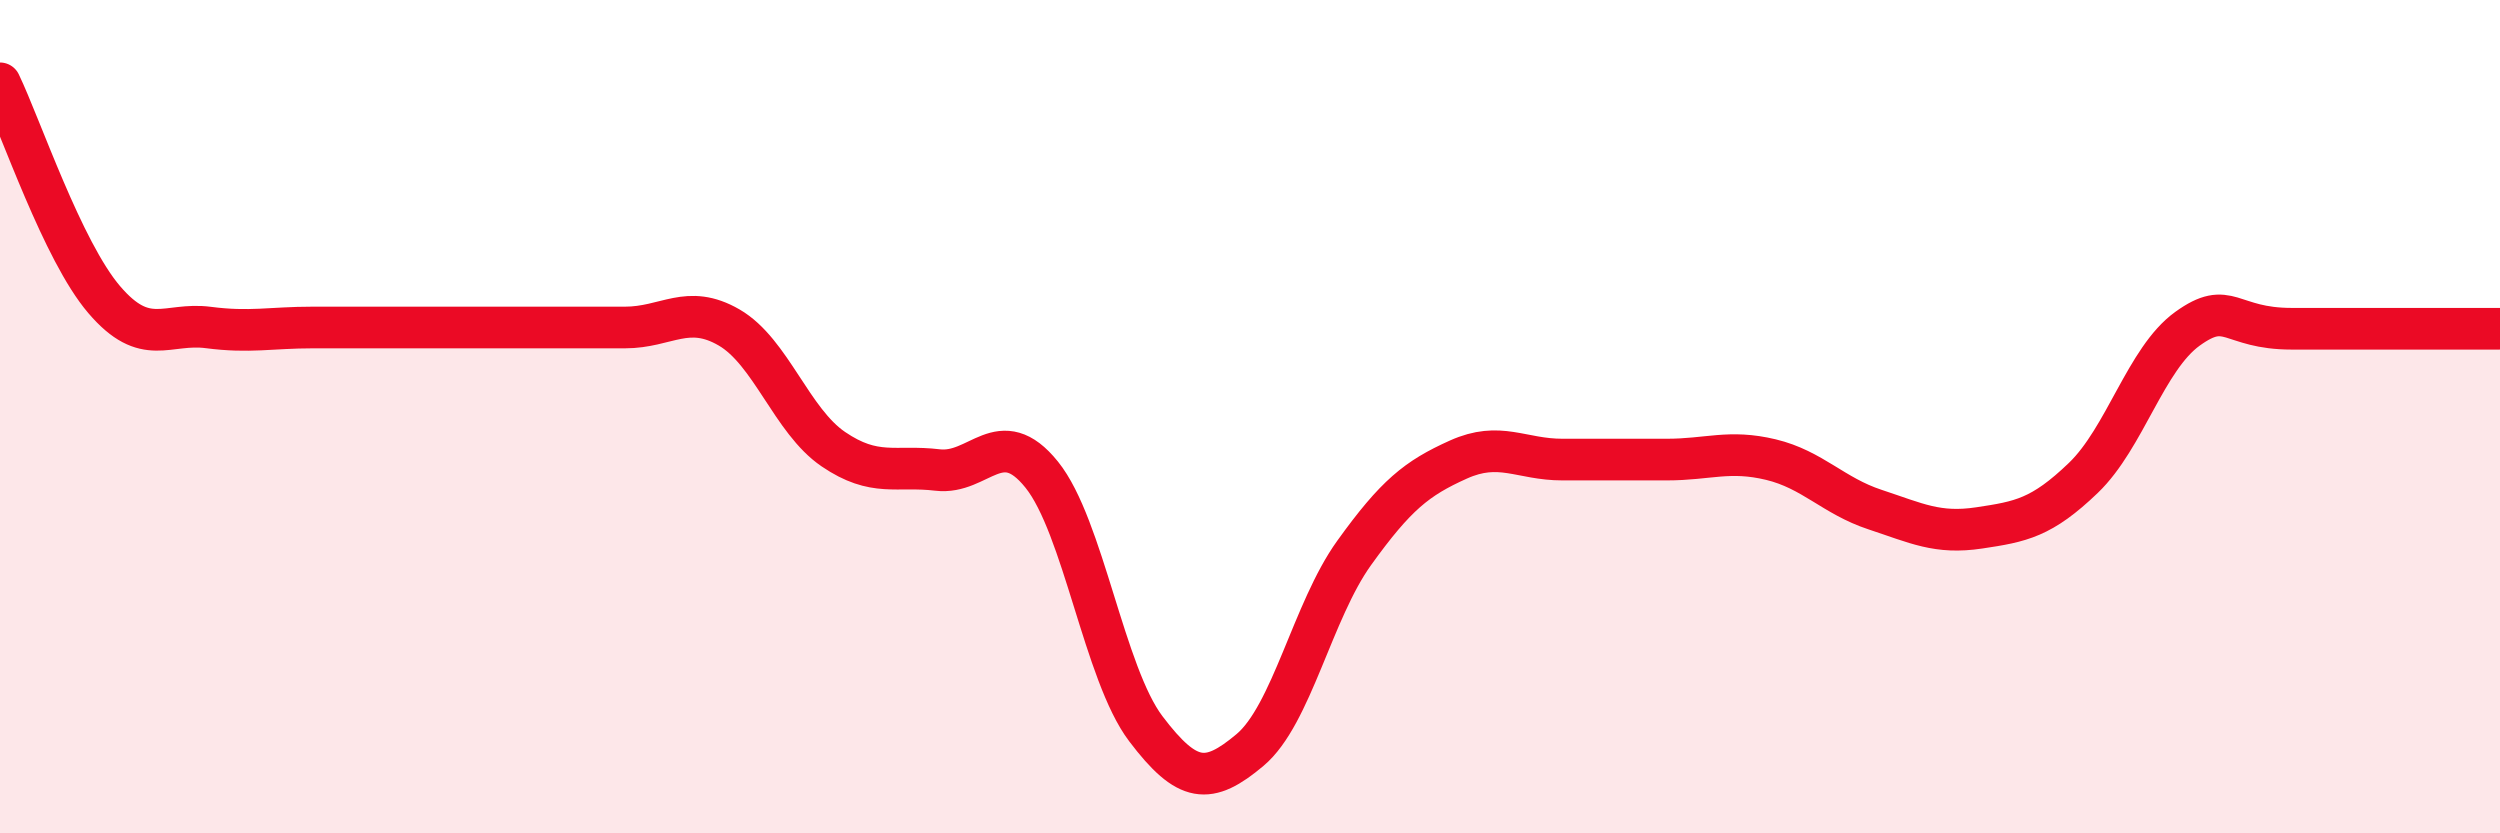
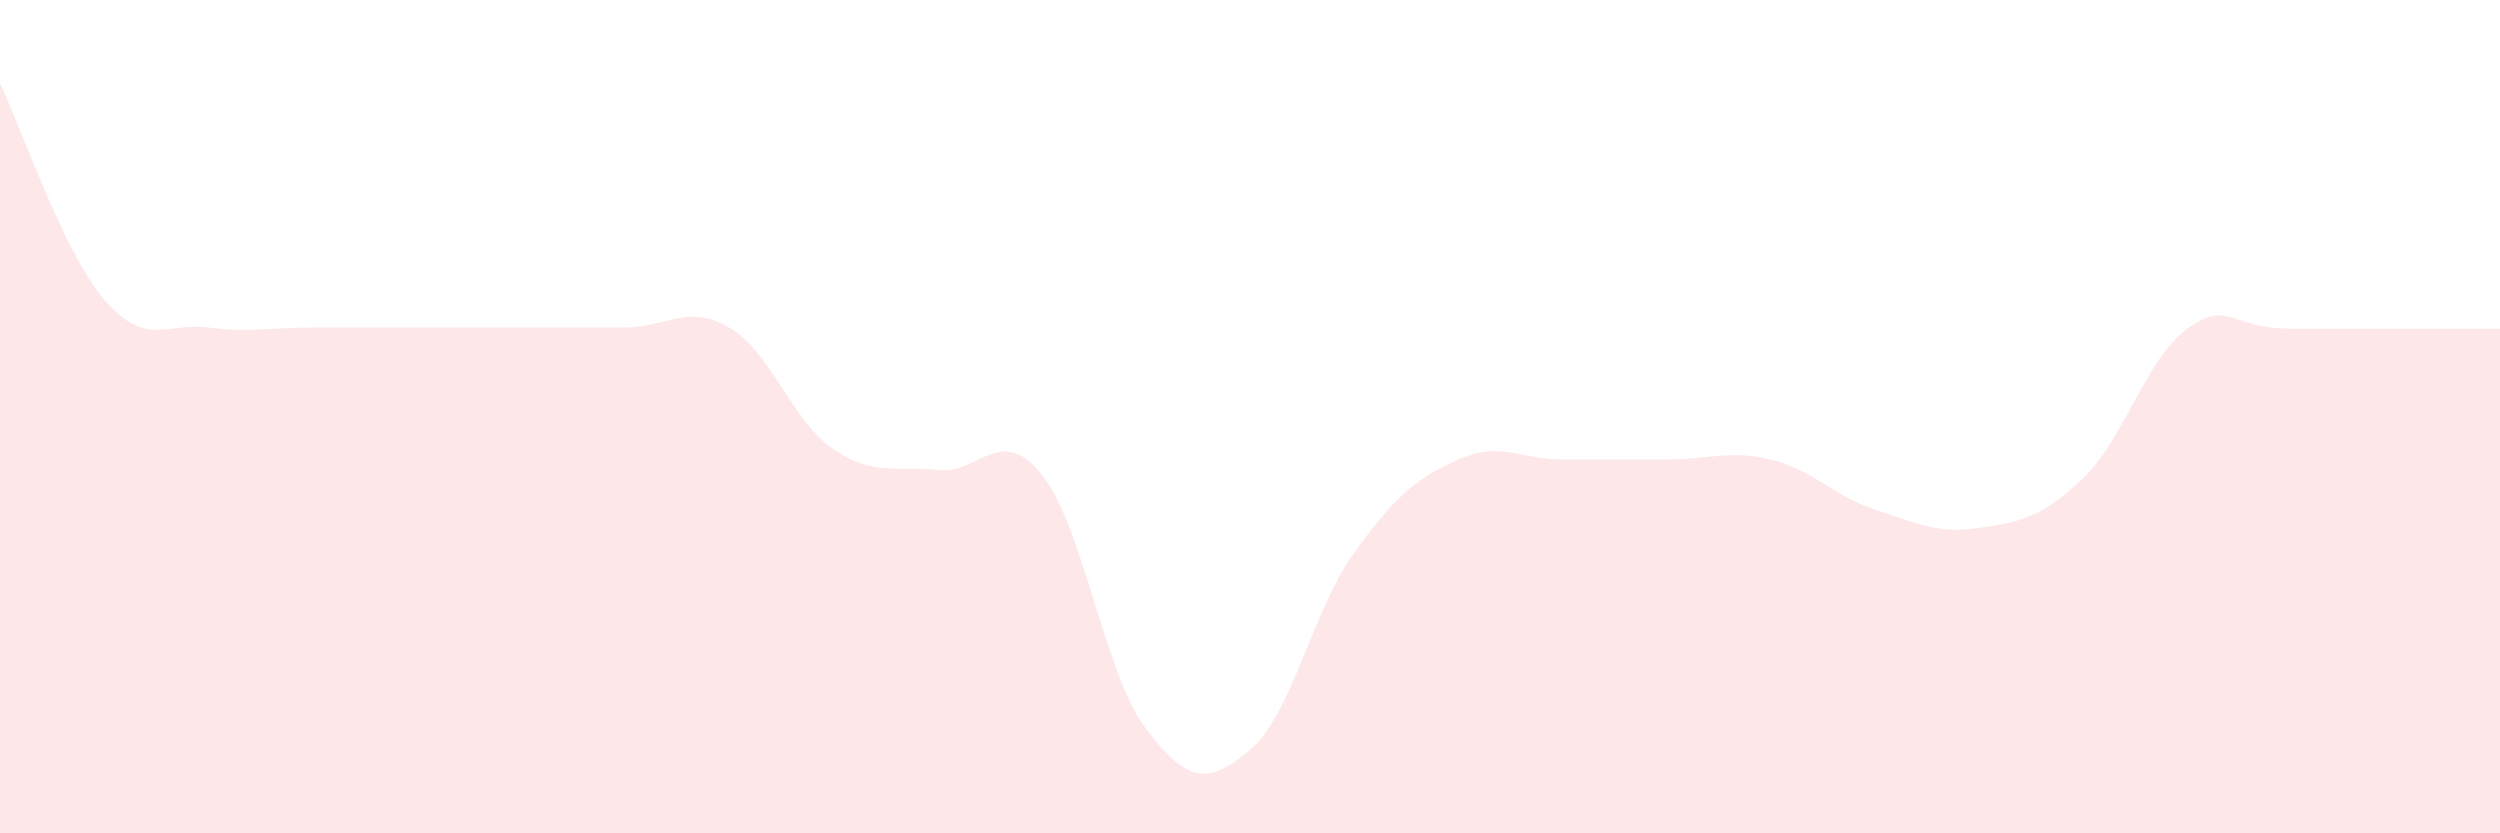
<svg xmlns="http://www.w3.org/2000/svg" width="60" height="20" viewBox="0 0 60 20">
  <path d="M 0,2 C 0.5,3.04 1.5,6.02 2.5,7.19 C 3.5,8.36 4,7.73 5,7.86 C 6,7.99 6.5,7.86 7.5,7.86 C 8.5,7.86 9,7.86 10,7.86 C 11,7.86 11.5,7.86 12.5,7.86 C 13.5,7.86 14,7.86 15,7.86 C 16,7.86 16.5,7.28 17.5,7.86 C 18.5,8.44 19,10.1 20,10.78 C 21,11.46 21.5,11.16 22.5,11.28 C 23.5,11.4 24,10.15 25,11.39 C 26,12.63 26.5,16.17 27.5,17.49 C 28.5,18.81 29,18.84 30,18 C 31,17.16 31.5,14.66 32.5,13.27 C 33.5,11.88 34,11.48 35,11.03 C 36,10.58 36.5,11.03 37.5,11.03 C 38.5,11.03 39,11.03 40,11.03 C 41,11.03 41.5,10.79 42.5,11.03 C 43.5,11.27 44,11.9 45,12.23 C 46,12.56 46.5,12.82 47.5,12.67 C 48.5,12.52 49,12.43 50,11.47 C 51,10.51 51.5,8.61 52.5,7.89 C 53.5,7.17 53.5,7.89 55,7.89 C 56.5,7.89 59,7.89 60,7.89L60 20L0 20Z" fill="#EB0A25" opacity="0.1" stroke-linecap="round" stroke-linejoin="round" />
-   <path d="M 0,2 C 0.5,3.04 1.5,6.02 2.5,7.19 C 3.5,8.36 4,7.73 5,7.86 C 6,7.99 6.5,7.86 7.5,7.86 C 8.5,7.86 9,7.86 10,7.86 C 11,7.86 11.5,7.86 12.5,7.86 C 13.5,7.86 14,7.86 15,7.86 C 16,7.86 16.5,7.28 17.5,7.86 C 18.5,8.44 19,10.1 20,10.78 C 21,11.46 21.5,11.16 22.5,11.28 C 23.5,11.4 24,10.15 25,11.39 C 26,12.63 26.5,16.17 27.5,17.49 C 28.5,18.81 29,18.84 30,18 C 31,17.16 31.5,14.66 32.5,13.27 C 33.5,11.88 34,11.48 35,11.03 C 36,10.58 36.5,11.03 37.5,11.03 C 38.5,11.03 39,11.03 40,11.03 C 41,11.03 41.5,10.79 42.5,11.03 C 43.5,11.27 44,11.9 45,12.23 C 46,12.56 46.5,12.82 47.5,12.67 C 48.5,12.52 49,12.43 50,11.47 C 51,10.51 51.5,8.61 52.5,7.89 C 53.5,7.17 53.5,7.89 55,7.89 C 56.5,7.89 59,7.89 60,7.89" stroke="#EB0A25" stroke-width="1" fill="none" stroke-linecap="round" stroke-linejoin="round" />
</svg>